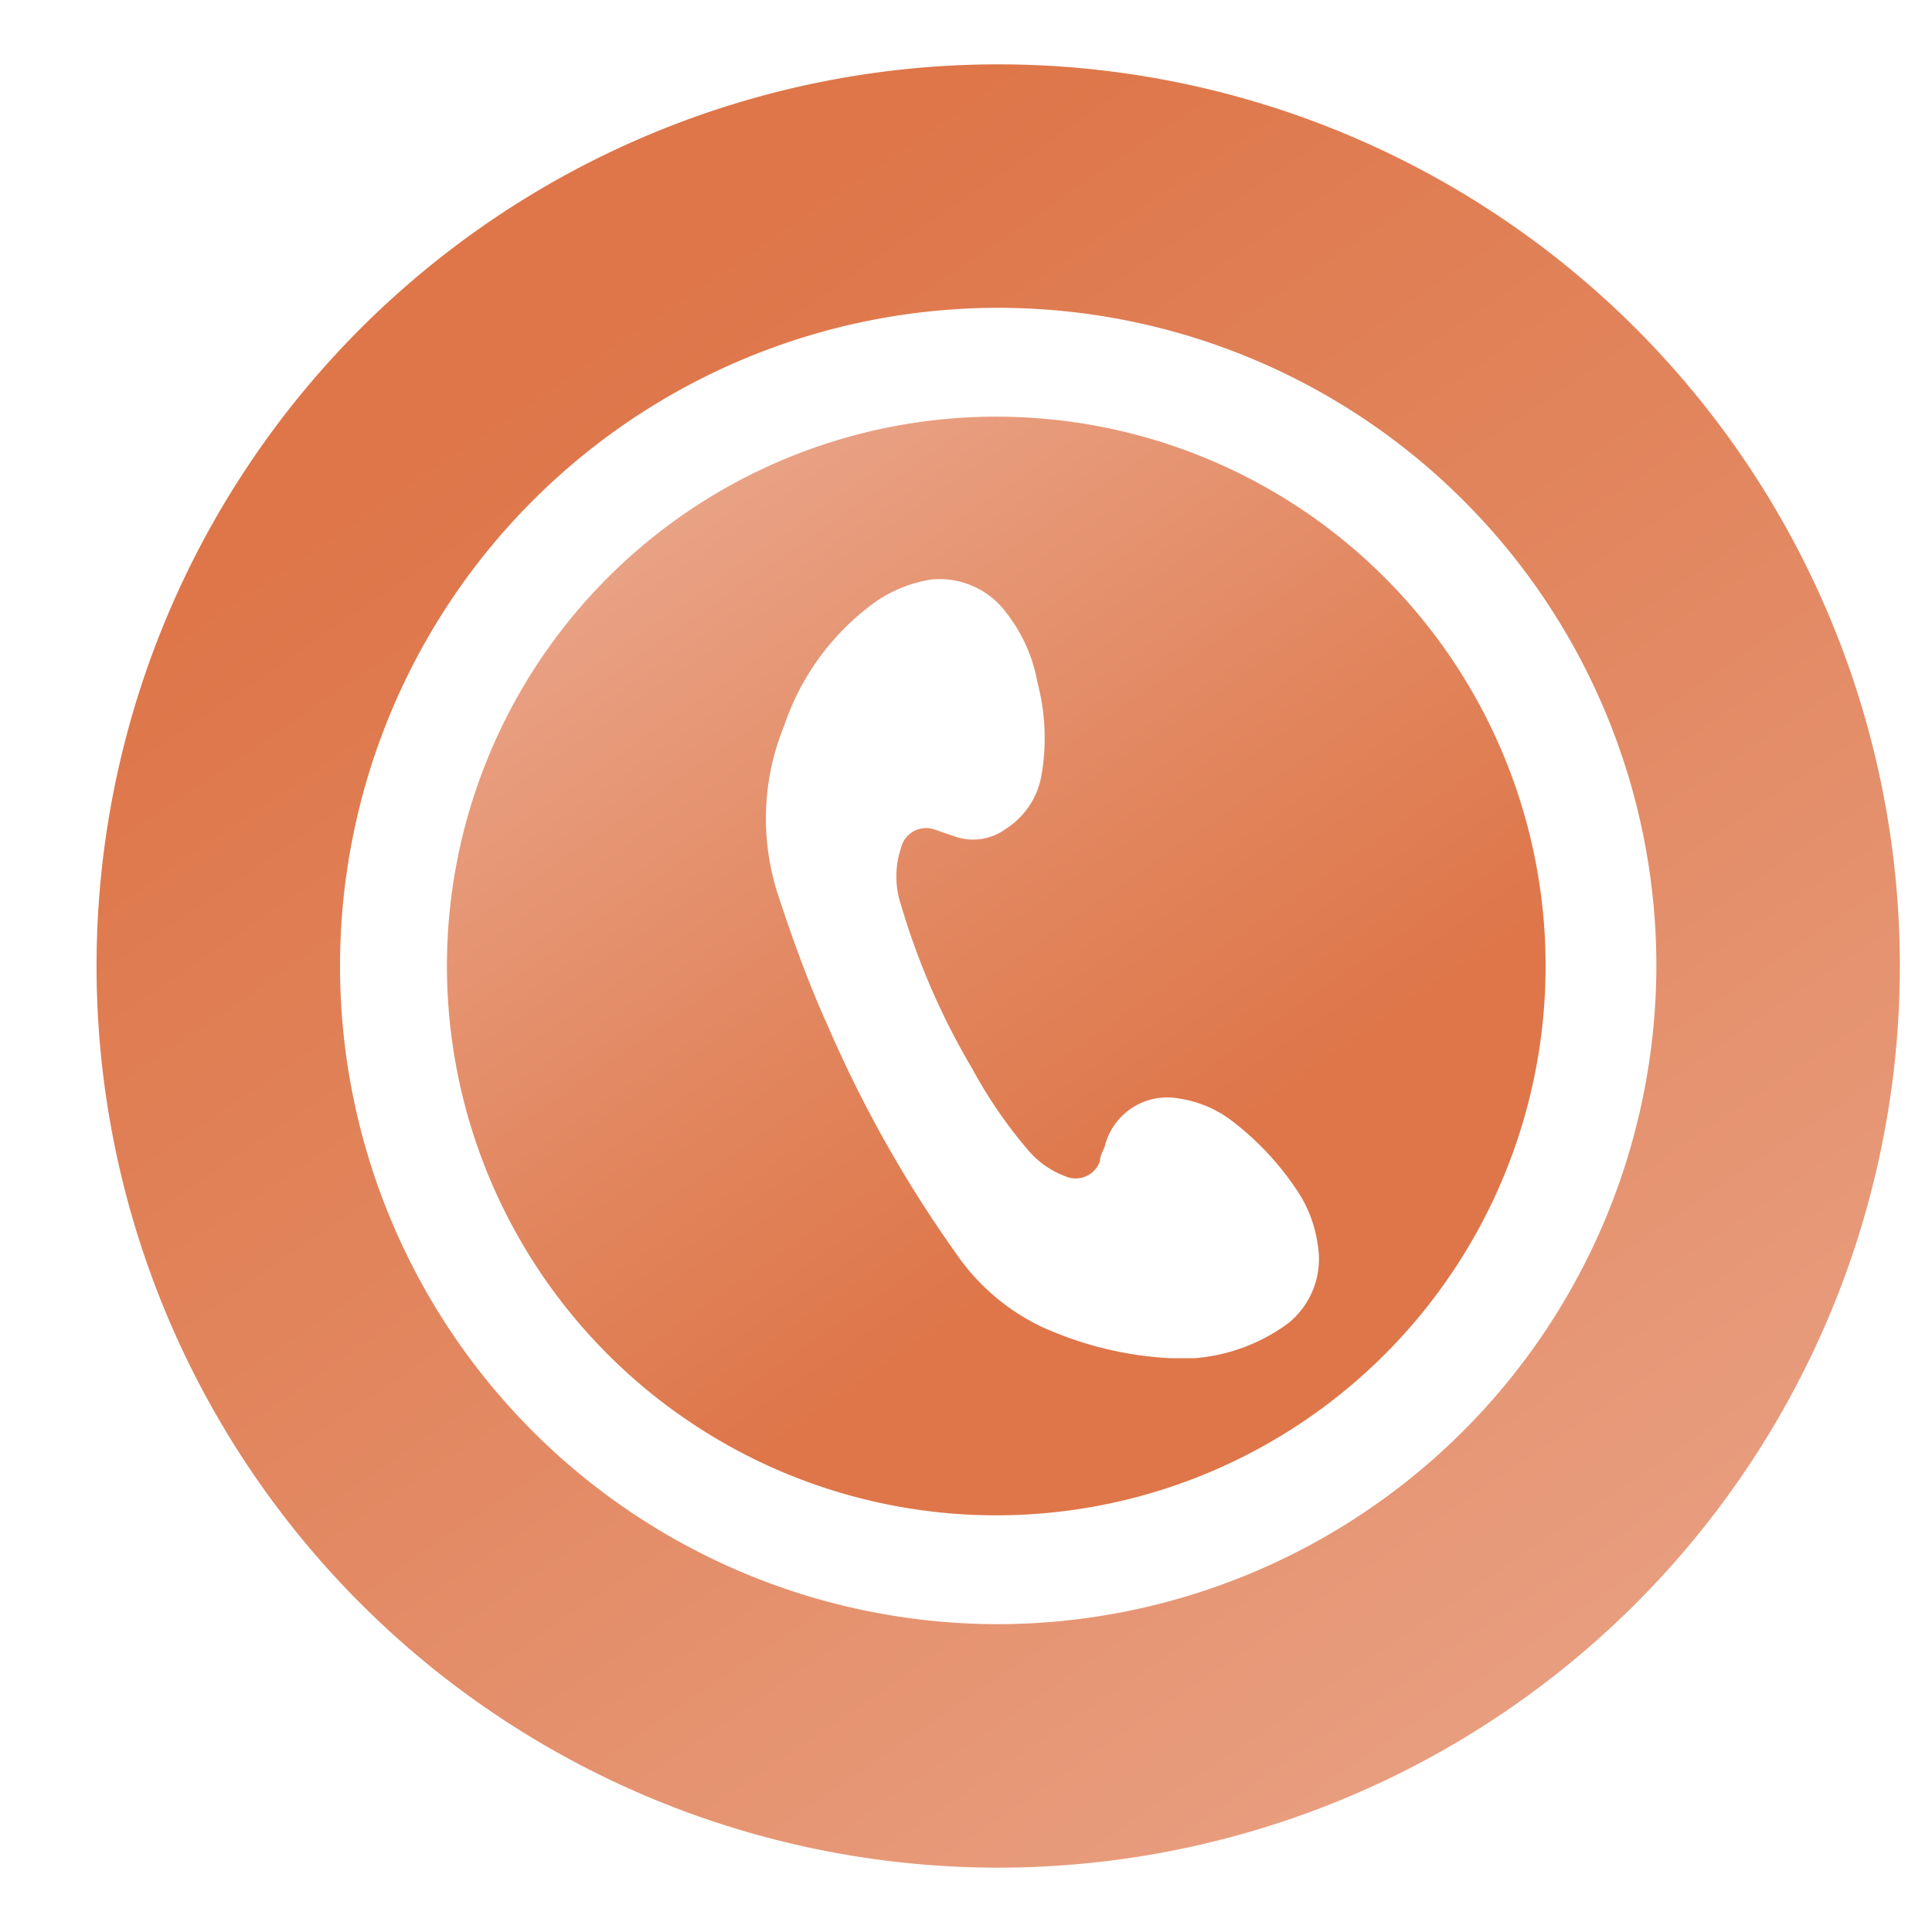
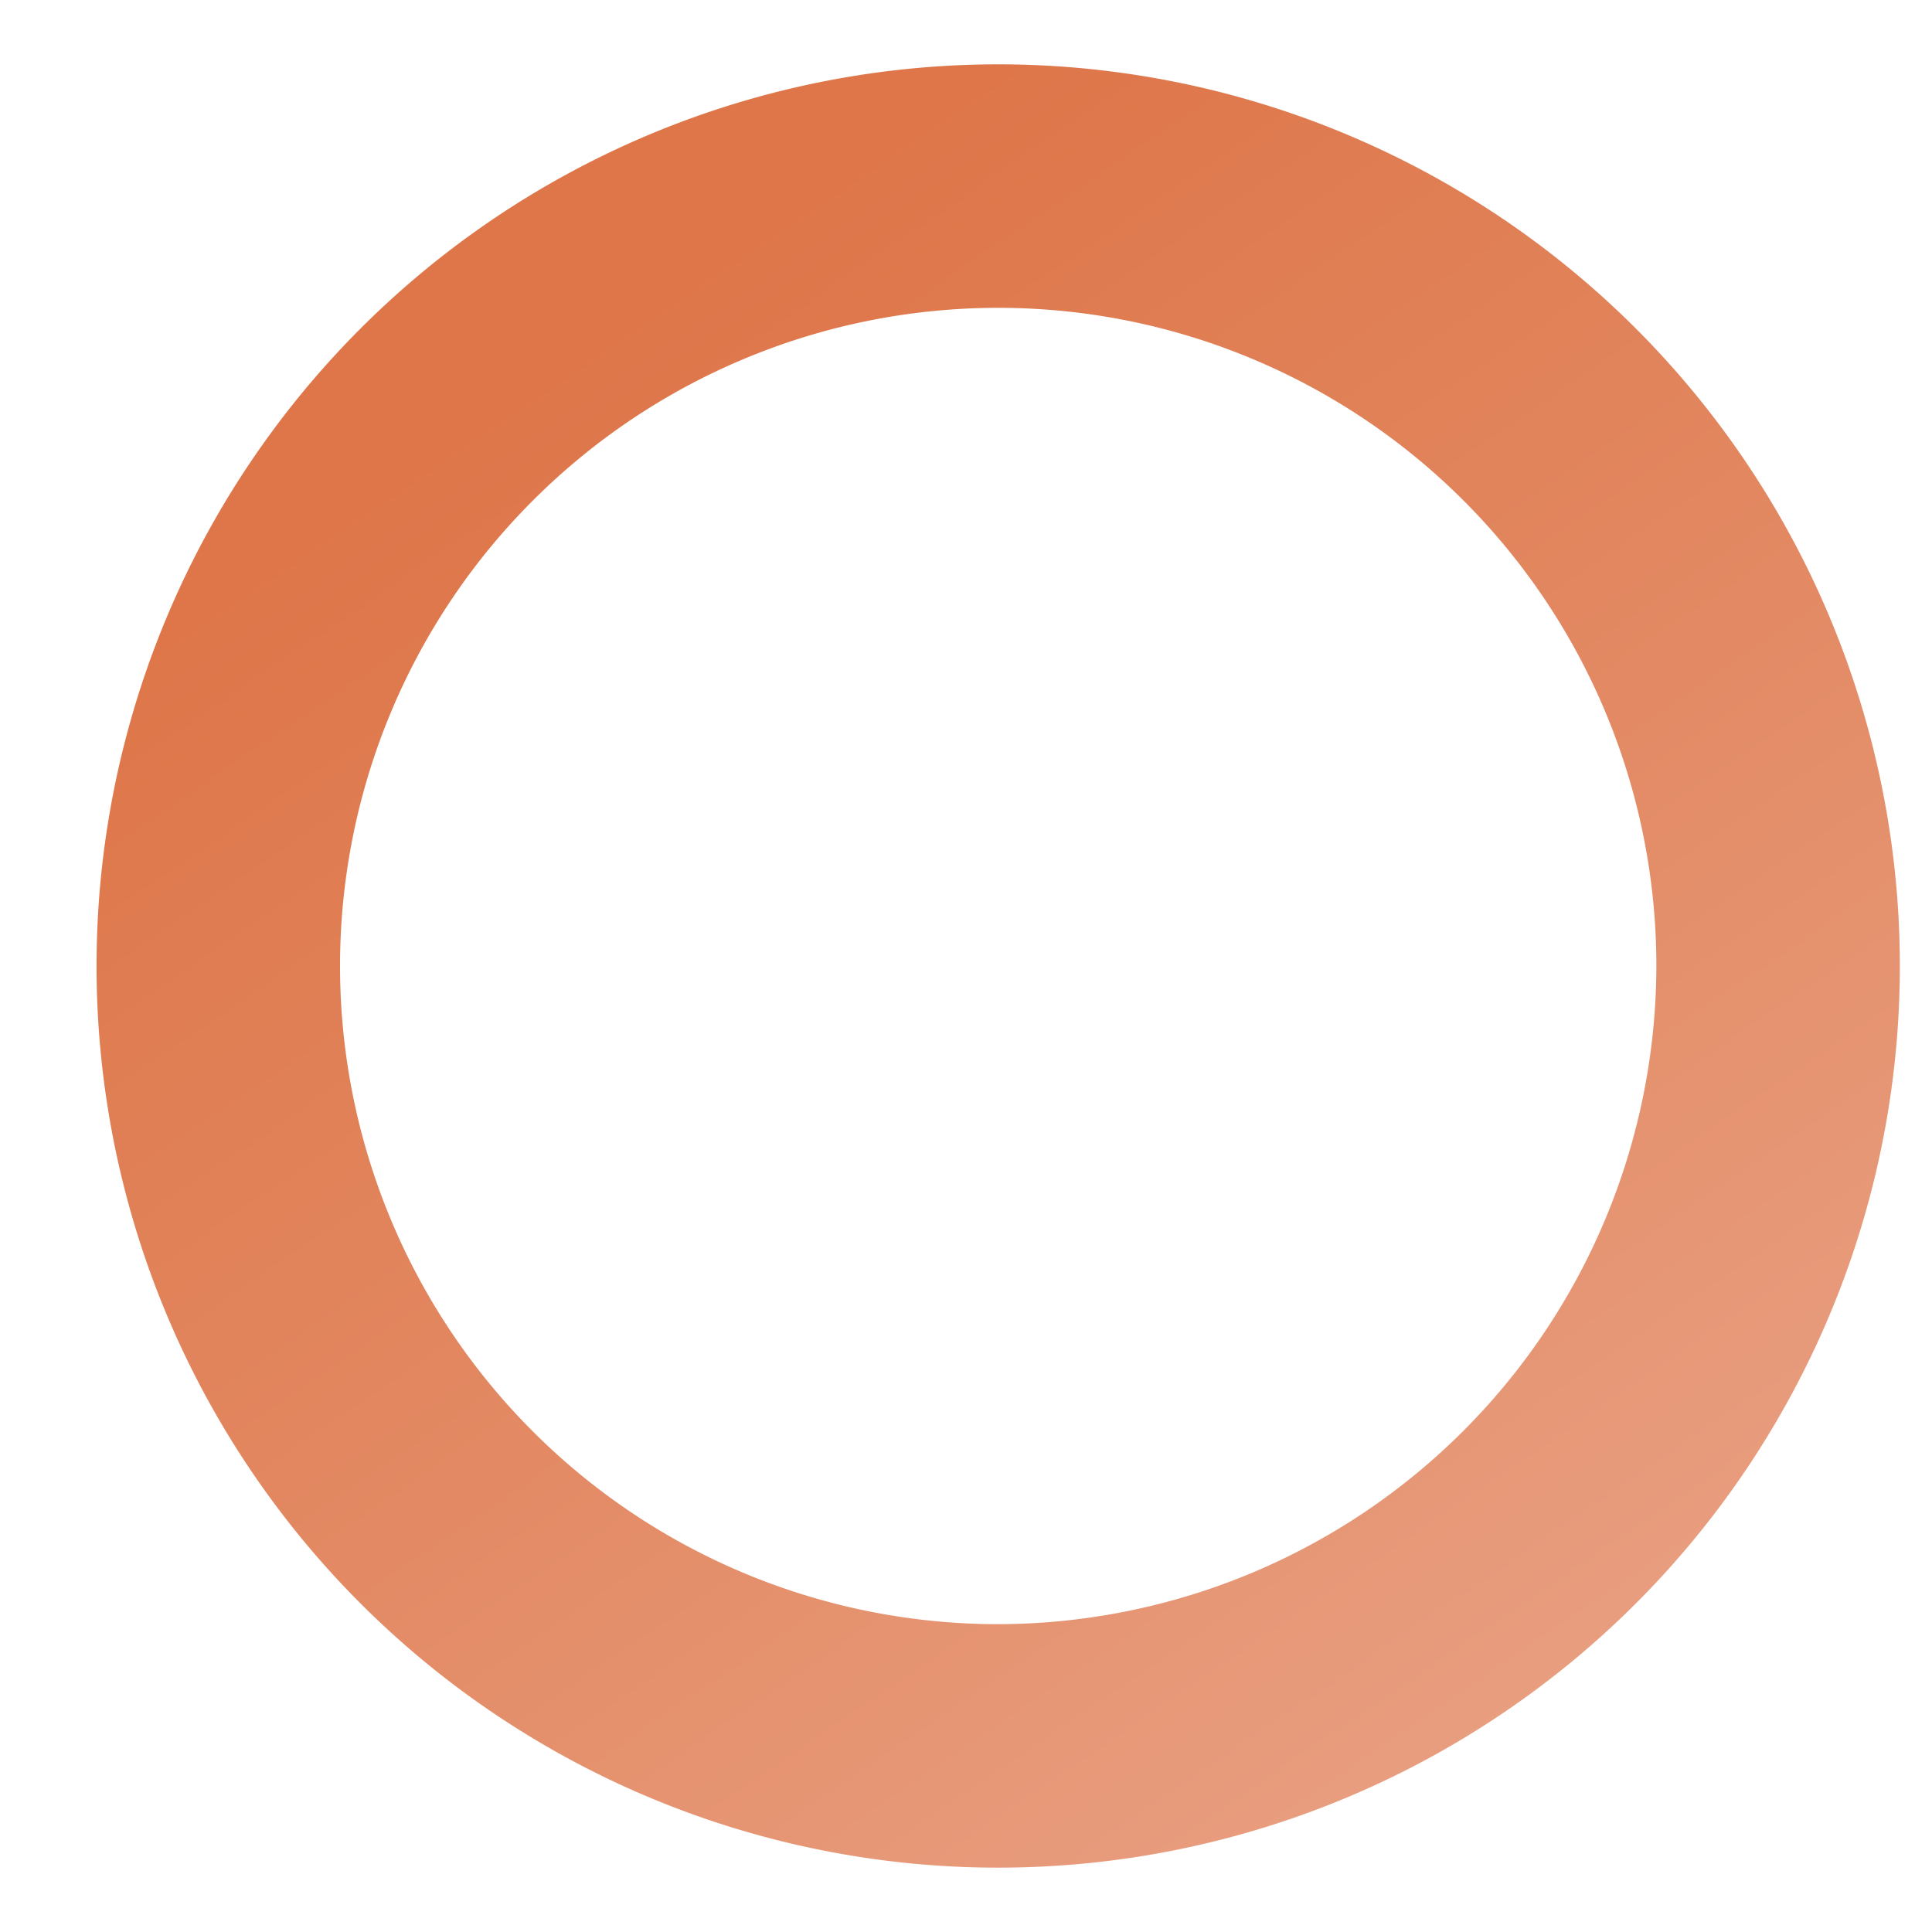
<svg xmlns="http://www.w3.org/2000/svg" xmlns:xlink="http://www.w3.org/1999/xlink" id="Layer_1" data-name="Layer 1" viewBox="0 0 30 30">
  <defs>
    <style>.cls-1{fill:none;}.cls-2{fill:url(#linear-gradient);}.cls-3{fill:url(#linear-gradient-2);}</style>
    <linearGradient id="linear-gradient" x1="25.89" y1="30.26" x2="8.95" y2="5.37" gradientUnits="userSpaceOnUse">
      <stop offset="0" stop-color="#eaa589" />
      <stop offset="0.6" stop-color="#e28760" />
      <stop offset="1" stop-color="#de7649" />
    </linearGradient>
    <linearGradient id="linear-gradient-2" x1="10.12" y1="7.23" x2="17.9" y2="18.46" xlink:href="#linear-gradient" />
  </defs>
  <title>Bonzai Icons_III_27 OCT</title>
-   <path class="cls-1" d="M15.5,4.78A10.22,10.22,0,1,0,25.72,15,10.24,10.24,0,0,0,15.5,4.78Zm0,18.75A8.53,8.53,0,1,1,24,15,8.53,8.53,0,0,1,15.5,23.53Z" />
  <path class="cls-2" d="M25.4,5.1A14,14,0,0,0,5.6,24.9,14,14,0,0,0,25.4,5.1ZM15.5,25.22A10.22,10.22,0,1,1,25.72,15,10.24,10.24,0,0,1,15.5,25.22Z" />
-   <path class="cls-3" d="M15.5,6.47A8.53,8.53,0,1,0,24,15,8.53,8.53,0,0,0,15.5,6.47ZM20,20.55a2.83,2.83,0,0,1-1.45.54l-.38,0a5.51,5.51,0,0,1-2-.49,3.36,3.36,0,0,1-1.32-1.13,19.27,19.27,0,0,1-2-3.55c-.29-.64-.53-1.3-.76-2a3.81,3.81,0,0,1,.09-2.66,3.9,3.9,0,0,1,1.45-1.94A2.14,2.14,0,0,1,14.45,9a1.29,1.29,0,0,1,1.18.52,2.45,2.45,0,0,1,.48,1.08,3.38,3.38,0,0,1,.06,1.45,1.24,1.24,0,0,1-.55.82.86.86,0,0,1-.79.12l-.32-.11a.4.4,0,0,0-.52.29,1.39,1.39,0,0,0,0,.88A11.19,11.19,0,0,0,15.1,16.6a7.23,7.23,0,0,0,.84,1.23,1.39,1.39,0,0,0,.59.43.4.4,0,0,0,.55-.23c0-.09.06-.17.08-.25a1,1,0,0,1,1.16-.72,1.78,1.78,0,0,1,.79.33,4.46,4.46,0,0,1,1,1.05,2,2,0,0,1,.35.88A1.28,1.28,0,0,1,20,20.55Z" />
</svg>